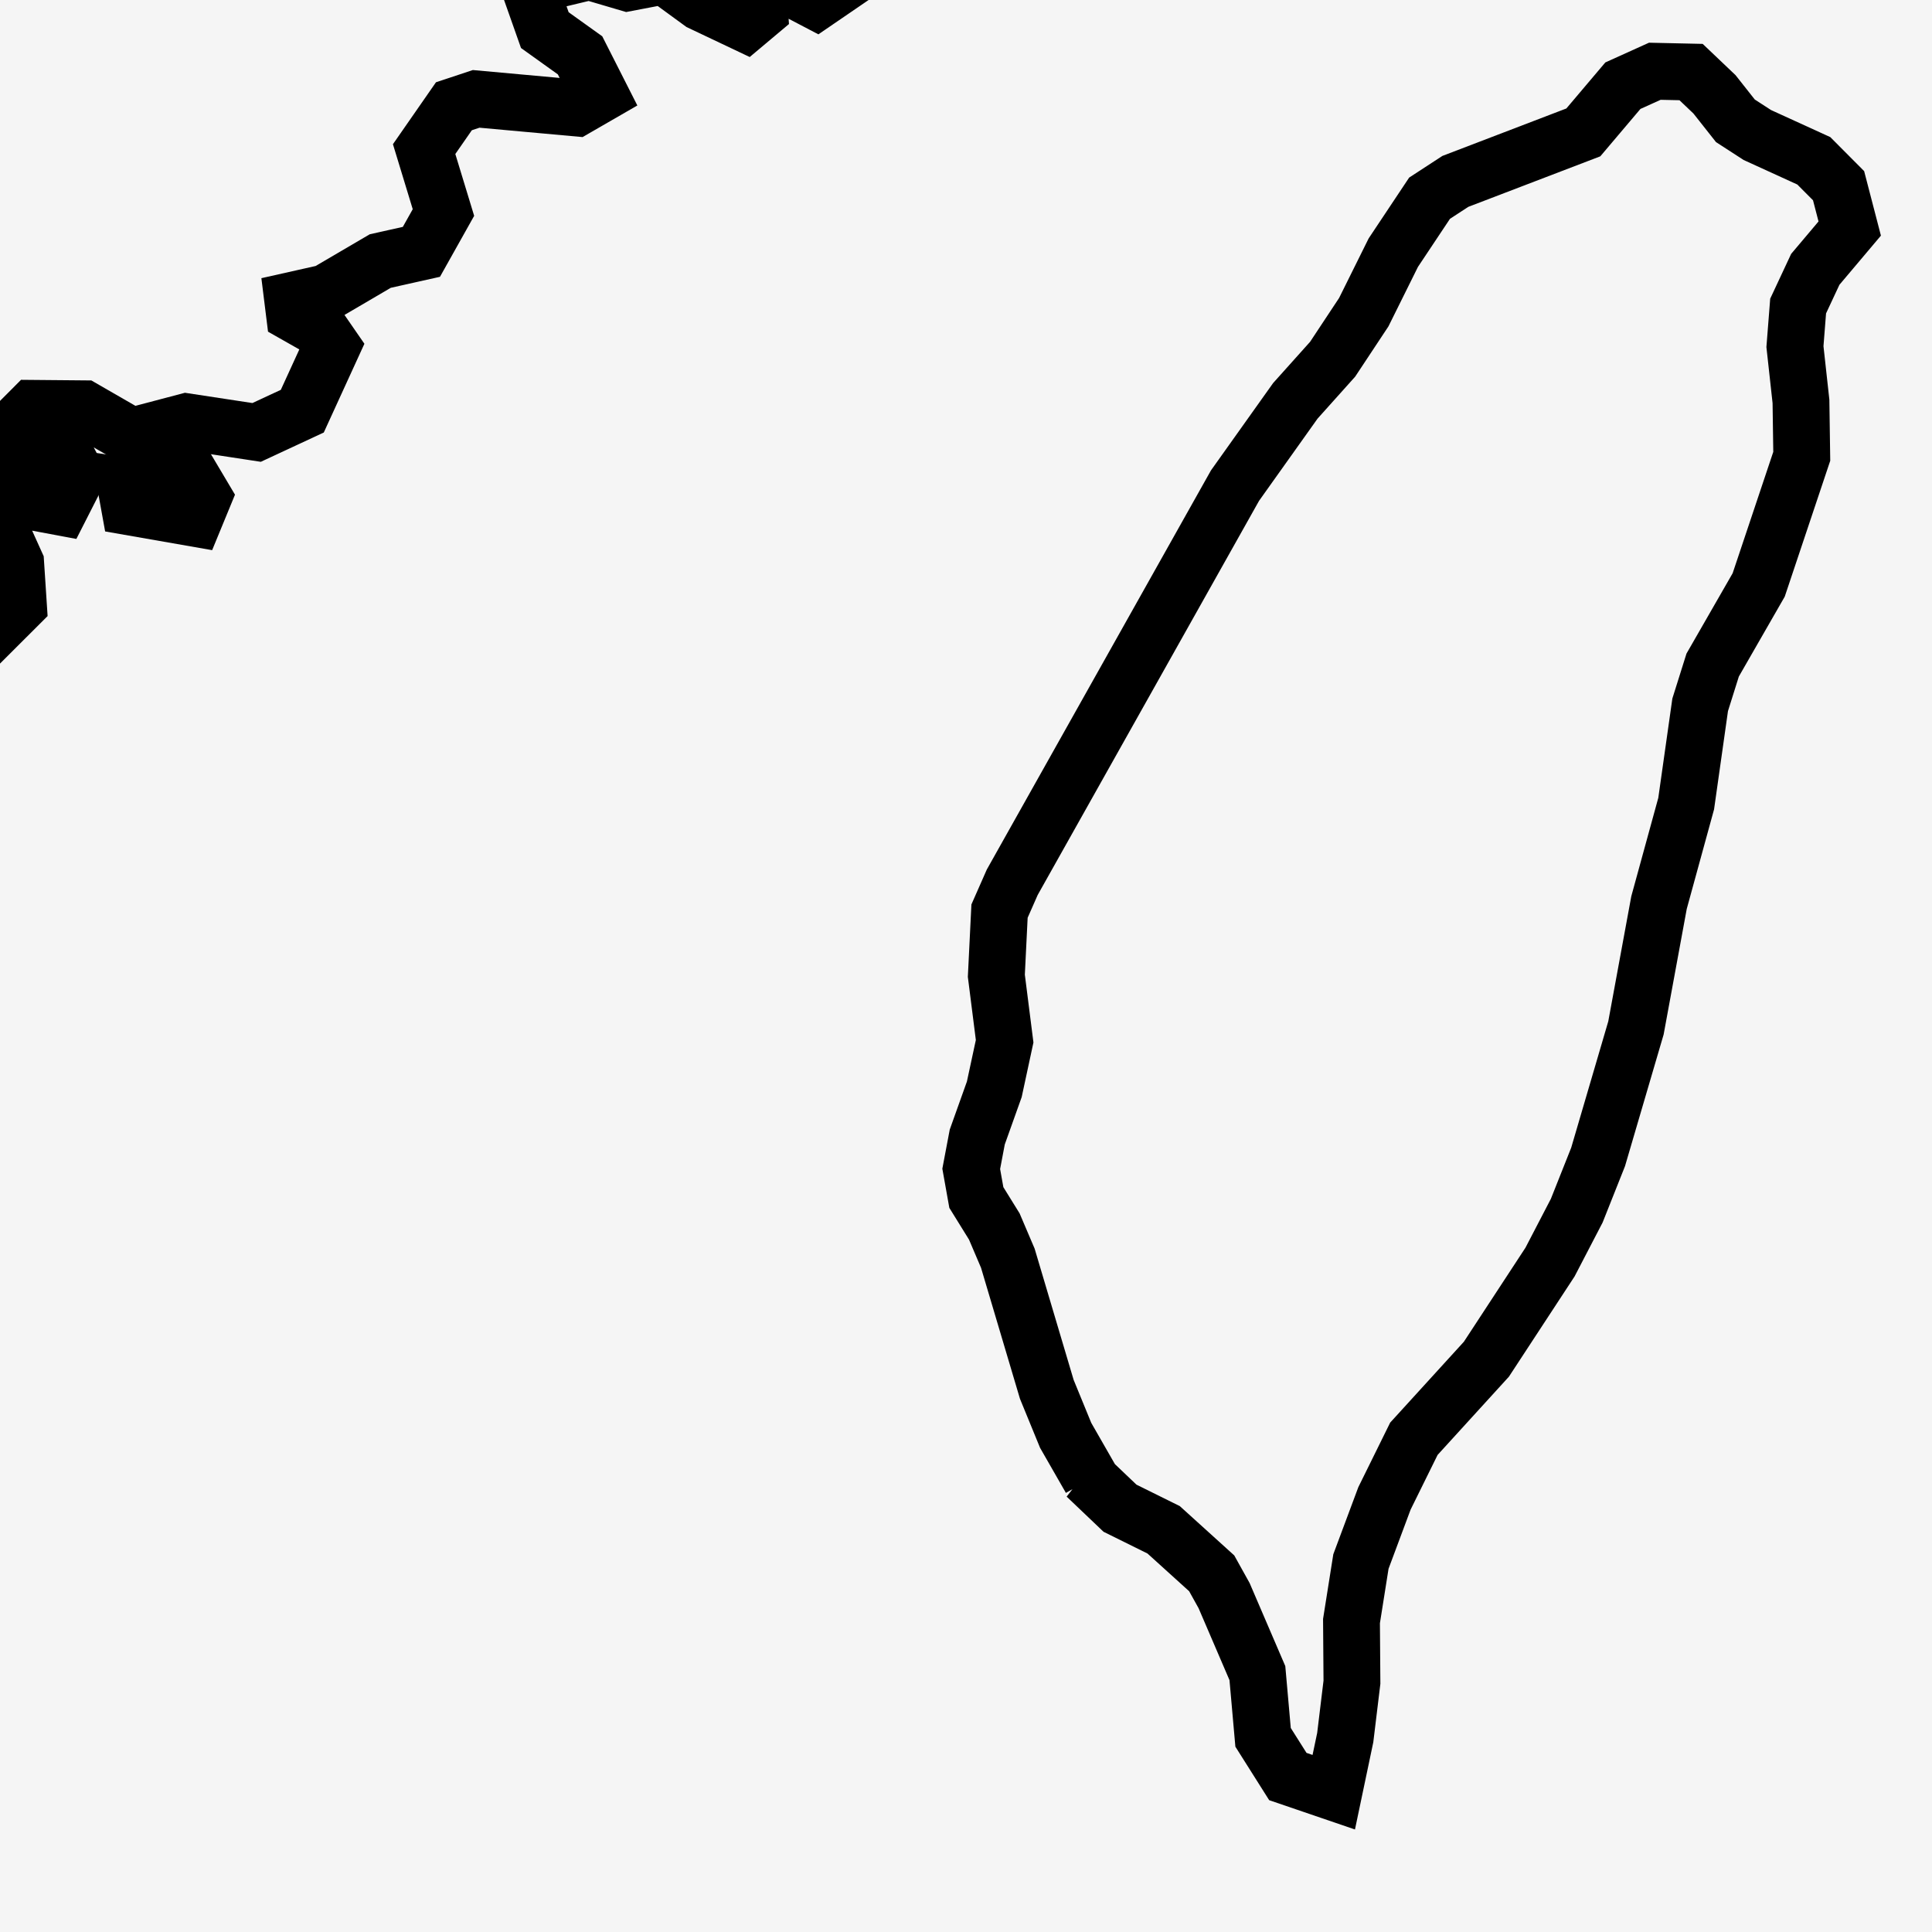
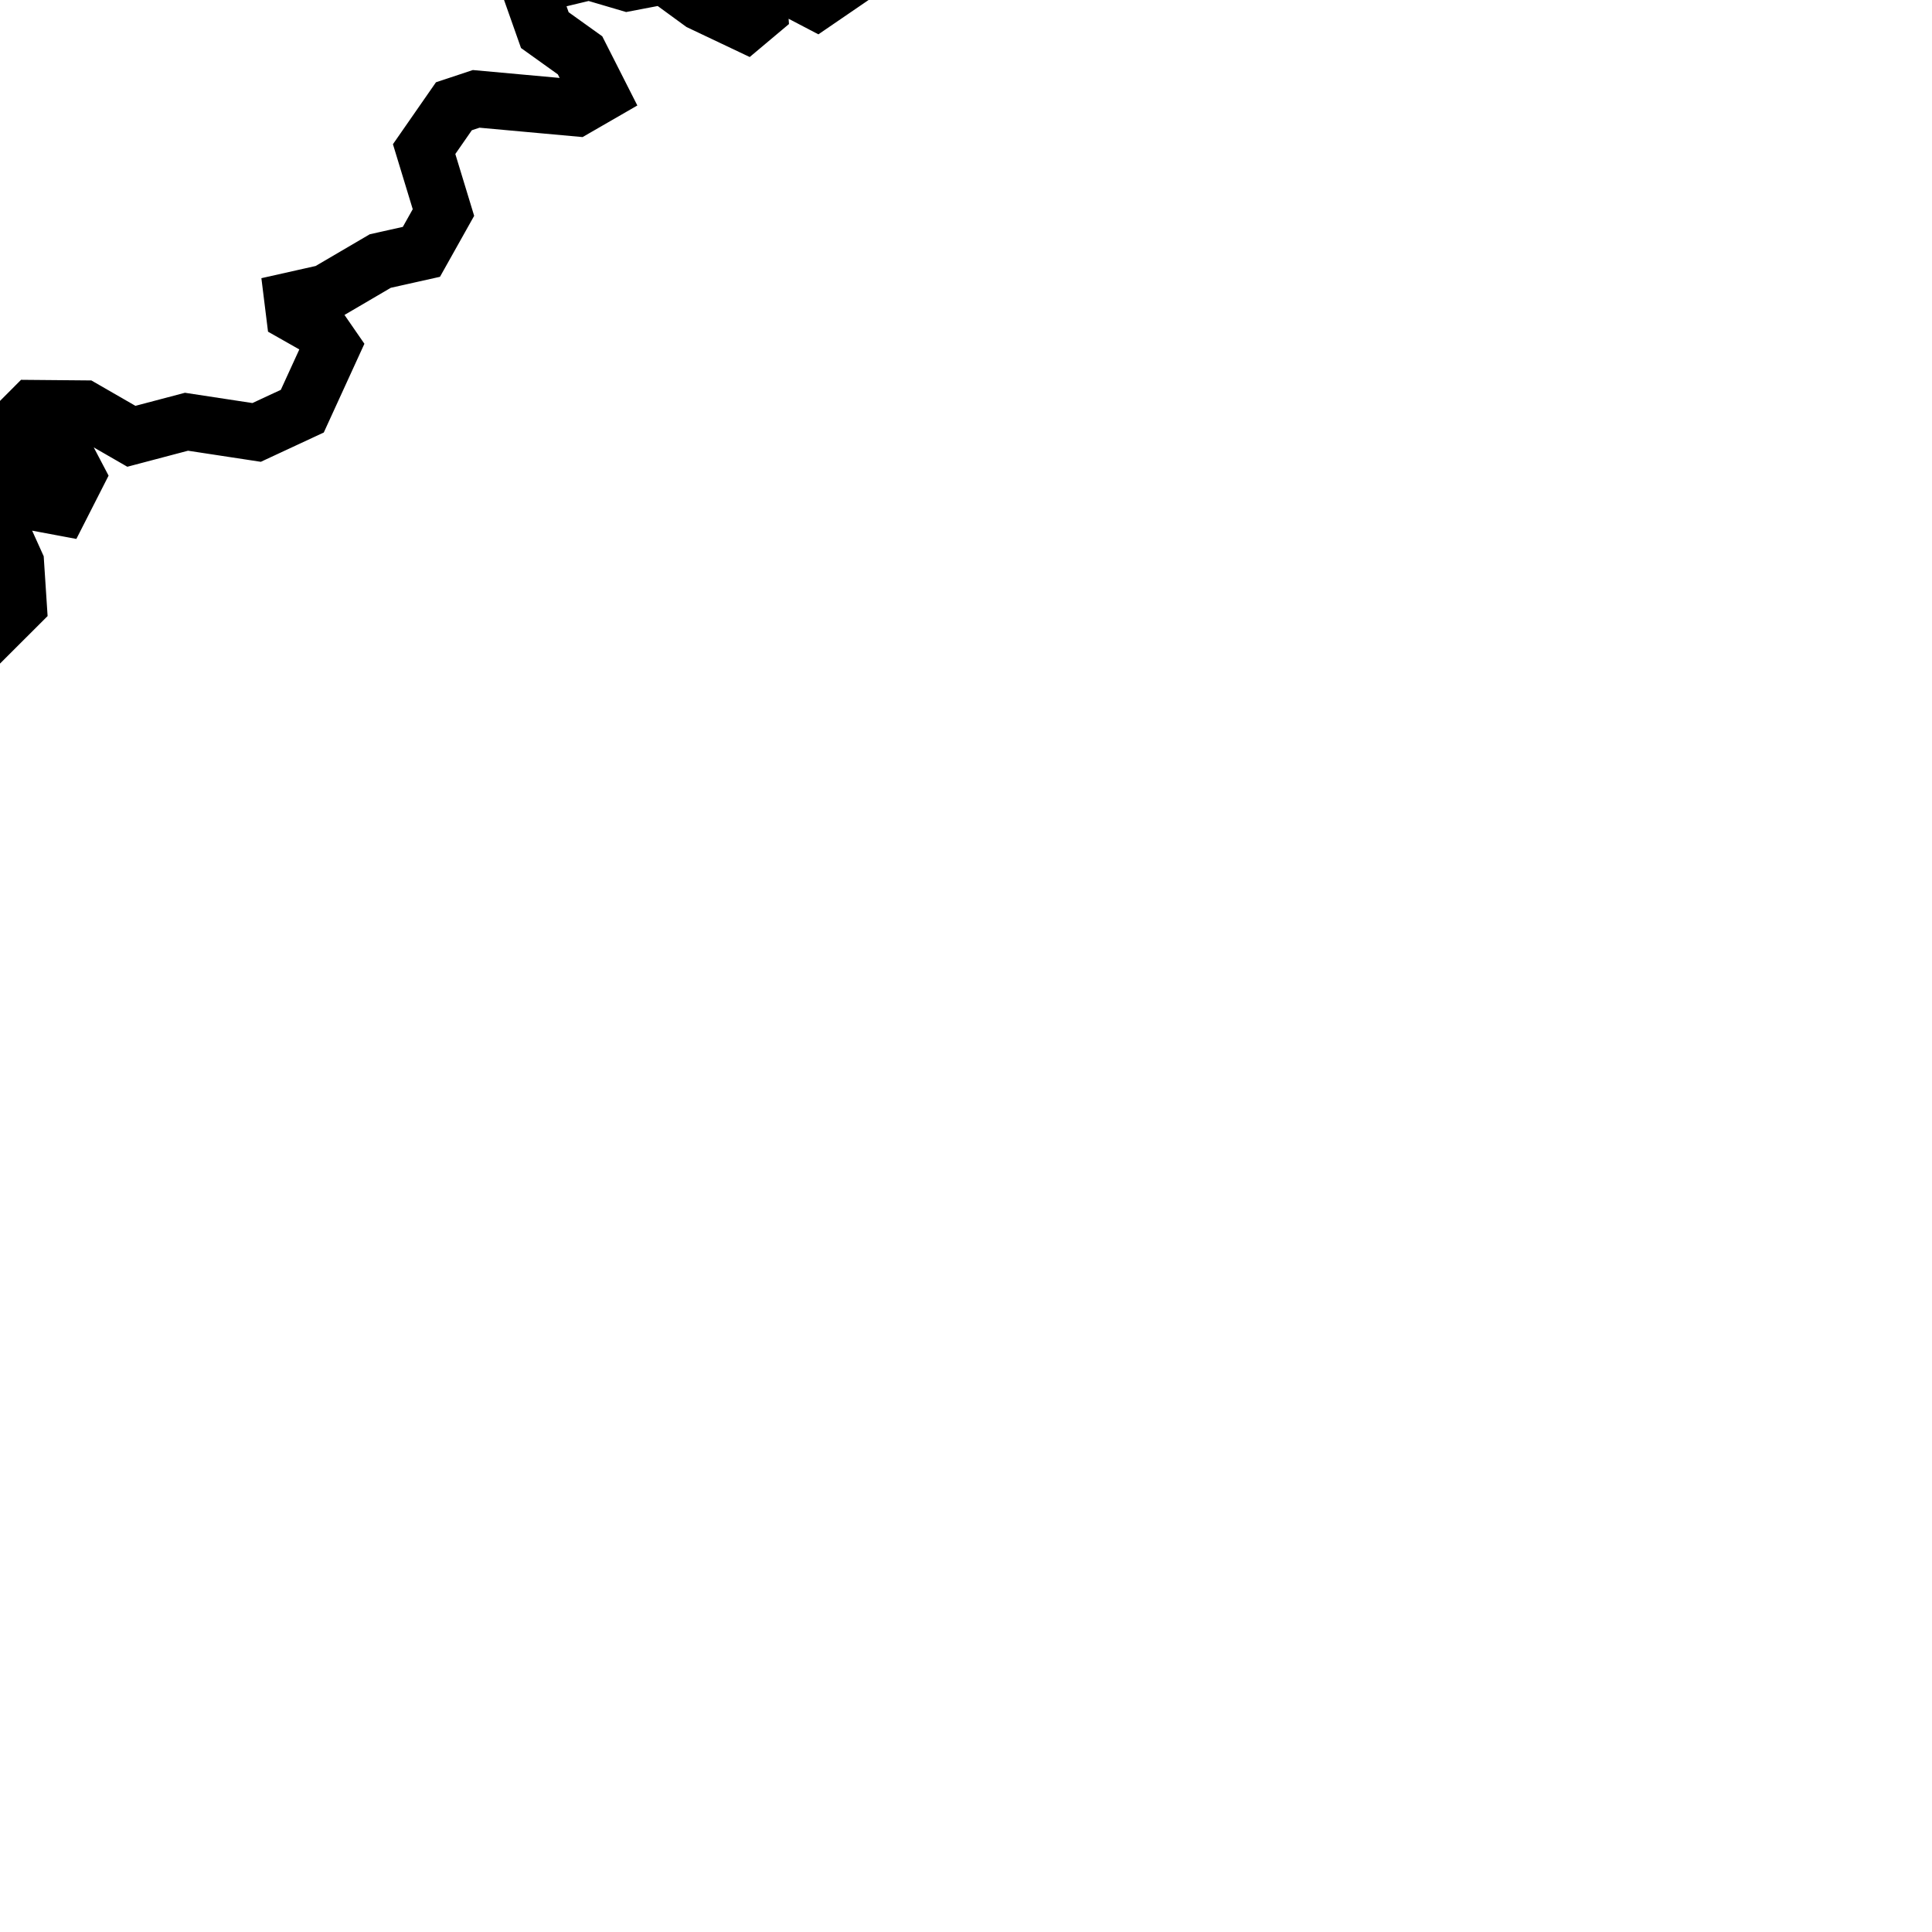
<svg xmlns="http://www.w3.org/2000/svg" width="17" height="17" viewBox="0 0 17 17" fill="none">
-   <rect width="17" height="17" fill="#F5F5F5" />
  <path d="M-29.7 24.34L-29.492 24.536L-29.357 24.819L-29.245 25.342L-29.179 25.822L-29.599 26.128L-29.975 26.251L-30.73 27.422L-30.888 27.791L-31.015 27.945L-31.055 28.105L-31.041 28.266L-31.236 28.826L-31.409 29.516L-31.518 29.798L-31.735 30.015L-32.009 30.125L-32.188 30.141L-32.349 30.2L-32.748 30.576L-33.198 30.858L-33.122 30.987L-33.118 31.11L-33.315 31.246L-33.533 31.22L-34.167 31.331L-34.398 31.541L-34.636 31.93L-34.726 31.983L-35.109 32.074L-35.4 32.108L-35.897 31.834L-36.143 31.754L-36.799 31.642L-37.438 31.457L-37.886 31.245L-38.805 30.726L-38.911 29.786L-39.069 29.279L-39.079 29.098L-39.018 27.533L-38.954 27.361L-38.837 27.211L-38.432 26.861L-37.968 26.583L-37.302 26.002L-36.818 25.736L-36.413 25.354L-36.65 25.37L-36.825 25.321L-36.653 24.993L-36.468 24.818L-36.253 24.723L-35.822 24.791L-35.425 24.723L-35.131 24.432L-34.852 24.37L-33.79 24.465L-33.054 24.331L-32.686 24.063L-32.513 24.052L-31.969 24.128L-31.768 24.407L-31.785 24.22L-31.762 24.038L-31.662 24.057L-30.952 24.402L-30.95 23.98L-30.91 23.868L-30.689 23.692L-30.578 23.695L-30.302 24.036L-30.033 24.235L-29.7 24.34ZM-31.796 19.473L-31.642 19.627L-31.229 19.519L-31.153 19.715L-31.156 19.806L-31.303 20.032L-31.645 19.858L-31.984 19.898L-32.231 19.884L-32.297 19.777L-32.109 19.557L-31.796 19.473ZM-22.391 17.043L-22.799 17.136L-22.887 17.117L-22.744 16.887L-22.375 16.728L-22.391 17.043ZM-21.781 17.212L-21.861 17.301L-21.983 17.139L-22.017 16.908L-22.105 16.783L-21.904 16.626L-21.815 16.452L-21.578 16.486L-21.48 16.538L-21.689 16.719L-21.738 16.796L-21.781 17.212ZM-18.596 11.835L-18.562 12.043L-18.887 11.727L-18.98 11.709L-19.134 11.59L-19.225 11.392L-18.973 11.384L-18.741 11.62L-18.596 11.835ZM0.674 4.187L0.534 4.462L0.288 4.416L0.281 4.222L0.23 4.165L0.299 3.984L0.343 3.934L0.622 4.088L0.674 4.187ZM7.494 -0.201L7.184 0.011L6.991 -0.09L6.988 -0.375L7.086 -0.631L6.973 -0.817L7.083 -1.036L7.313 -1.101L7.396 -0.964L7.525 -0.891L7.565 -0.815L7.567 -0.671L7.444 -0.434L7.54 -0.305L7.494 -0.201ZM13.45 -12.399L13.086 -12.286H12.95L12.961 -12.627L13.258 -12.952L13.378 -12.844L13.447 -12.675L13.45 -12.399ZM17.285 -19.934L17.27 -19.845L16.915 -20.155L16.745 -20.205L16.826 -20.382L17.065 -20.426L17.255 -20.038L17.285 -19.934ZM18.249 -20.952L18.209 -20.73L18.098 -20.762L17.949 -21.155L18.03 -21.251L18.24 -21.227L18.249 -20.952ZM17.8 -21.291L17.739 -21.198L17.224 -21.472L16.666 -21.53L16.473 -21.772L16.439 -22.152L17.027 -22.136L17.751 -21.793L17.906 -21.618L17.8 -21.291ZM15.994 -28.662L15.653 -28.522L14.57 -28.939L13.804 -29.398L13.347 -29.954L13.282 -30.184L13.815 -30.145L14.335 -29.945L14.451 -29.639L14.662 -29.543L14.804 -29.365L15.768 -28.951L15.917 -28.826L15.994 -28.662ZM22.768 -154.805L22.957 -154.784L23.061 -154.786L23.261 -154.925L23.814 -154.677L24.872 -153.941L25.535 -153.615L25.81 -153.695L26.107 -153.492L26.431 -153.005L26.834 -152.719L27.558 -152.587L28.276 -152.056L28.565 -152.026L28.666 -152.324L28.934 -152.495L29.368 -152.539L29.995 -152.277L30.816 -151.709L31.33 -151.459L31.54 -151.528L31.759 -151.422L31.936 -151.157L31.952 -150.829L31.891 -150.654L32.089 -150.378H32.316L32.687 -150.246L32.977 -149.759L33.238 -149.534L33.421 -149.339L33.454 -149.178L33.47 -149.014L33.416 -148.888L33.317 -148.679L33.286 -148.455L33.412 -148.203L33.873 -148.02L34.029 -147.832L34.065 -147.592L34.209 -147.326L34.523 -147.019L34.642 -146.762L34.569 -146.556L34.663 -146.384L34.817 -146.249L34.85 -145.761L34.863 -145.481L35.117 -145.166L35.169 -144.522L35.345 -143.812L35.94 -142.84L36.138 -142.315L36.087 -141.692L36.173 -141.399L36.445 -141.258L36.574 -140.996L36.559 -140.612L36.664 -140.373L36.75 -140.119L36.692 -139.724L36.778 -139.37L36.918 -139.162L37.016 -138.779L37.071 -138.302L37.47 -137.548L38.21 -136.518L38.664 -135.72L38.829 -135.153L38.83 -134.688L38.669 -134.323L38.66 -134.057L38.805 -133.891L38.848 -133.667L38.79 -133.384L39.031 -133.048L39.844 -132.467L39.519 -131.577L39.433 -130.952L39.476 -130.296L39.678 -129.835L40.035 -129.568L40.258 -129.289L40.345 -128.998L40.775 -128.682L41.547 -128.339L42.536 -128.279L43.743 -128.503L44.48 -128.54L44.752 -128.391L44.845 -128.166L44.758 -127.865L44.962 -127.667L45.458 -127.572L45.798 -127.384L45.984 -127.099L46.213 -127.019L46.484 -127.142L46.749 -127.124L47.005 -126.967L47.171 -127.022L47.317 -127.194H47.55L47.789 -127.191L47.937 -126.774L48.177 -126.54L48.51 -126.488L49.016 -125.982L50.033 -124.545L50.695 -124.036L51.358 -123.877L52.183 -123.844L52.45 -123.289L52.234 -122.703L52.179 -122.215L52.366 -122.04L52.624 -121.468L52.989 -121.135L53.059 -120.873L53.228 -120.579L53.156 -120.037L52.843 -119.247L52.929 -118.573L53.413 -118.017L53.692 -117.481L53.765 -116.968L53.885 -116.656L54.056 -116.547L54.551 -116.585L55.374 -116.771L55.977 -116.739L56.363 -116.489L57.314 -116.48L58.831 -116.711L59.79 -116.783L60.19 -116.693L60.547 -117.024L60.859 -117.777L61.152 -118.13L61.426 -118.085L61.859 -118.327L62.455 -118.857L62.971 -119.113L63.625 -119.086L64.322 -119.06L64.759 -119.282L65.168 -119.747L65.879 -120.158L67.394 -120.696L67.757 -120.781L67.931 -120.751L68.435 -120.666L68.883 -120.456L69.306 -120.033L69.371 -119.761L69.324 -119.405L69.23 -119.199L69.057 -118.968L68.894 -118.592L68.999 -118.3L69.244 -117.676L69.445 -117.225L69.668 -116.693L69.569 -116.504L69.433 -116.136L69.02 -115.514L68.794 -115.277L68.551 -115.045L68.131 -114.989L67.951 -114.935L67.748 -114.838L67.621 -114.618L67.475 -114.464L67.235 -114.155L67.216 -113.89L67.324 -113.495L67.377 -113.091L67.106 -112.731L66.895 -112.178L66.831 -112.011L66.727 -111.593L66.696 -111.448L66.629 -110.569L66.358 -109.971L65.98 -109.277L66.064 -108.863L66.131 -108.48L66.037 -108.295L66.014 -108.133L65.959 -107.765L65.84 -107.624L65.496 -107.394L65.29 -107.117L65.333 -106.697L65.227 -106.334L65.07 -106.013L64.905 -105.804L64.668 -105.671L64.511 -105.558L64.392 -105.151L64.356 -104.837L64.245 -104.524L64.314 -104.205L64.193 -103.929L63.855 -103.736L63.664 -103.622L63.487 -103.576L63.149 -103.276L62.846 -102.251L62.778 -101.656L62.848 -101.128L62.423 -100.797L62.109 -100.534L61.911 -100.629L61.702 -100.718L61.222 -100.833L60.981 -100.91L60.498 -101.082L59.723 -101.3L58.966 -101.554L58.492 -101.687L58.118 -101.794L57.834 -101.969L57.596 -102.282L57.358 -102.156L57.139 -101.785L56.772 -101.566L56.606 -101.161L56.459 -100.85L56.079 -100.437L55.91 -100.266L55.167 -99.986L54.999 -99.892L54.392 -99.833L54.186 -99.71L53.972 -99.448L53.915 -99.189L54.066 -98.916L54.302 -98.37L54.412 -97.998L54.572 -97.26L55.11 -94.956L54.937 -94.56L54.775 -92.844L54.814 -92.535L54.797 -92.054L54.808 -91.703L54.919 -91.615L55.064 -91.492L55.139 -91.287L55.119 -90.973L55.045 -90.743L54.931 -90.287L54.779 -89.63L54.612 -89.378L54.502 -89.178L54.409 -89.04L54.397 -88.576L54.334 -88.27L54.072 -88.162L53.811 -87.984L53.501 -88.049L53.228 -88.013L52.891 -87.894L52.287 -87.757L51.937 -87.573L51.769 -87.439L51.654 -87.279L51.633 -87.124L51.713 -87.043L52.053 -86.981L52.285 -86.693L52.318 -86.378L52.078 -86.199L51.959 -86.396L51.759 -86.458L51.386 -86.736L51.114 -87.041L50.91 -87.38L50.919 -88.102L50.885 -88.21L50.514 -88.359L50.404 -88.576L50.228 -88.678L49.977 -88.612L49.789 -88.681L49.639 -88.799L49.461 -88.813L49.306 -88.626L49.223 -88.224L48.964 -87.558L48.94 -87.156L48.829 -86.583L48.717 -85.858L48.624 -85.706L48.334 -85.684L48.235 -85.636L48.082 -85.39L47.9 -85.349L47.738 -85.493L47.484 -85.636L47.243 -85.656L47.026 -85.512L46.771 -85.199L46.625 -84.947L46.574 -84.709L46.533 -84.417L46.275 -84.138L46.041 -83.991L45.556 -83.58L45.401 -83.41L45.054 -83.408L44.676 -83.425L44.166 -83.313L43.335 -83.257L42.838 -83.341L42.224 -83.263L41.744 -83.129L41.676 -82.929L41.694 -82.632L41.789 -82.439L41.906 -82.31L42.105 -81.913L42.314 -81.528L42.63 -81.281L42.762 -81.014L42.768 -80.766L42.618 -80.454L42.391 -80.048L42.179 -79.797L42.02 -79.806L41.777 -79.951L41.612 -80.135L41.219 -80.204L40.258 -80.087L39.777 -80.168L39.547 -80.318L39.145 -80.328L38.523 -80.529L38.143 -80.592L37.964 -80.72L37.93 -81.014L37.752 -81.216L37.651 -81.457L37.425 -81.761L37.209 -81.914L36.995 -81.978L36.762 -81.794L36.513 -81.628L36.327 -81.665L36.237 -81.619L36.136 -81.481L35.735 -81.199L35.642 -80.941L35.483 -80.394L35.372 -79.831L35.277 -79.632L35.115 -79.598L34.951 -79.429L34.605 -78.903L34.292 -78.418L33.838 -78.09L33.623 -77.79L33.513 -77.517L33.189 -77.136L32.715 -77.067L32.336 -76.956L32.105 -76.927L31.939 -76.772L31.817 -76.538L31.759 -76.444H31.544L31.33 -76.246L30.807 -75.793L30.379 -75.709L29.845 -75.407L29.375 -75.179L29.179 -75.05L29.127 -74.907L29.059 -74.726L28.832 -74.691L28.612 -74.7L28.123 -74.286L27.875 -73.934L26.912 -73.186L26.519 -72.767L26.418 -72.224L26.368 -72.264L26.025 -71.79L25.351 -71.341L23.912 -71.24L23.457 -71.559L23.292 -71.339L23.165 -71.044L22.786 -70.946L22.197 -70.92L21.866 -70.725L21.69 -70.509L20.881 -70.439L20.584 -70.15L20.08 -70.047L17.978 -68.786L17.519 -68.257L17.084 -67.638L16.78 -67.328L16.507 -67.111L16.26 -67.022L16.016 -66.809L15.77 -66.782L15.519 -66.88L15.239 -66.846L15.053 -66.588L15.209 -66.251L15.123 -66.108L14.571 -65.926L13.749 -65.806L13.402 -65.586L13.28 -65.462L13.099 -65.399L12.924 -65.832L12.862 -66.405L13.202 -66.543L13.515 -66.616L15.249 -67.408L15.033 -68.004L15.187 -68.264L15.576 -68.687L15.828 -68.896L15.691 -68.973L14.553 -68.834L13.902 -68.844L13.567 -68.887L13.668 -69.249L13.611 -69.611L13.533 -69.746L14.113 -70.159L14.375 -70.259L14.576 -70.253L14.561 -70.503L14.395 -70.878L14.574 -71.363L15.755 -71.934L16.038 -72.454L16.512 -72.939L17.378 -74.146L17.43 -74.353L17.682 -74.921L17.727 -75.148L17.326 -75.48L17.168 -75.946L15.995 -76.788L15.896 -77.514L15.786 -77.483L15.608 -76.975L15.455 -76.812L14.912 -76.797L14.656 -76.989L13.145 -77.113L12.776 -76.786L12.432 -76.28L12.095 -75.918L11.757 -75.732L11.463 -75.403L10.249 -73.454L9.791 -73.305L7.632 -72.132L6.551 -71.672L5.718 -70.862L5.432 -70.372L5.178 -69.829L5.024 -69.009L4.255 -68.013L3.991 -67.8L3.723 -67.713L3.365 -67.745L3.057 -67.682L2.531 -67.77L1.887 -67.455L1.163 -67.184L0.539 -67.868L0.092 -68.037L-0.636 -67.847L-0.975 -67.543L-1.675 -66.04L-1.937 -65.181L-1.92 -64.829L-1.512 -63.764L-1.05 -63.169L-0.016 -62.491L2.183 -62.026L2.699 -62.192L3.252 -62.193L3.835 -61.751L4.2 -61.021L4.233 -60.524L4.245 -60.352L4.379 -60.205L4.457 -59.955L4.226 -59.747L4.048 -59.643L3.898 -58.873L3.889 -58.023L4.077 -57.741L4.551 -57.345L5.282 -57.019L5.959 -56.949L7.251 -57.106L7.779 -57.618L7.748 -57.839L7.761 -58.125L8.899 -58.877L9.547 -59.545L9.447 -59.722L9.322 -59.839L9.436 -59.907L9.791 -59.955L11.373 -60.652L12.617 -60.082L13.328 -59.426L14.031 -59.317L14.518 -58.981L15.08 -58.696L15.813 -58.677L16.432 -58.618L16.62 -58.882L16.814 -59.056L17.034 -59.021L17.282 -58.676L17.985 -58.41L18.633 -58.423L19.087 -58.52L19.357 -58.397L18.967 -57.955L19.025 -57.243L18.727 -57.017L18.441 -56.655L18.61 -56.416L18.759 -56.315L18.745 -56.026L18.483 -55.861L18 -55.431L17.721 -55.438L17.589 -55.522L17.495 -55.676L17.426 -55.924L17.257 -56.087L16.788 -56.149L16.301 -56.09L15.206 -55.452L14.136 -54.944L13.016 -54.542L12.641 -54.289L12.374 -54.219L11.909 -54.41L11.629 -54.399L11.57 -54.267L11.927 -53.913L12.021 -53.638L11.984 -53.425L11.78 -53.332L11.485 -53.486L11.215 -53.265L11.094 -52.893L11.088 -52.007L10.909 -51.81L10.415 -51.701L9.89 -51.419L9.703 -51.55L9.629 -51.709L9.684 -52.115L9.619 -52.314L9.378 -52.304L9.016 -52.182L8.74 -51.915L8.645 -51.753L9.009 -51.233L9.355 -51.179L9.439 -51.062L9.165 -50.808L8.481 -50.431L8.367 -50.115L8.163 -49.813L7.884 -49.572L7.694 -49.319L7.463 -49.187L7.085 -49.038L6.62 -48.433L6.281 -47.868L5.877 -47.577L5.558 -46.625L4.987 -46.108L4.776 -45.283L4.925 -44.778L5.552 -44.782L5.865 -44.604L6.515 -43.939L7.292 -43.506L8.1 -43.263L9.089 -42.65L9.362 -42.391L9.595 -41.864L10.024 -40.351L10.332 -39.603L10.353 -39.213L10.816 -38.478L11.31 -37.217L11.88 -36.129L11.988 -35.273L11.804 -34.882L11.806 -34.376L12.374 -33.912L13.638 -33.373L13.84 -33.215L14.088 -32.954L14.099 -32.142L14.295 -31.884L14.46 -31.727L15.226 -31.384L15.546 -31.099L15.886 -30.645L15.984 -30.239L16.025 -29.688L15.598 -29.669L15.254 -29.731L13.884 -30.446L13.528 -30.466L13.025 -30.366L12.309 -30.498L11.552 -31.292L11.006 -31.532L10.42 -31.654L9.022 -30.972L8.666 -31.02L8.564 -30.943L8.407 -30.826L9.055 -30.679L9.705 -30.903L10.328 -31.234L11.237 -31.058L11.39 -30.759L11.54 -30.256L12.163 -29.917L12.653 -29.767L13.276 -29.322L13.884 -28.628L15.174 -27.823L15.696 -27.064L15.898 -26.574L16.079 -25.875L15.627 -25.65L15.234 -25.619L14.619 -25.509L14.166 -25.261L13.712 -24.828L12.411 -24.147L12.165 -23.721L11.996 -23.351L11.678 -23.168L10.881 -23.342L10.131 -23.327L9.28 -22.827L9.068 -22.624L9.209 -22.664L9.343 -22.727L9.726 -22.652L10.318 -22.919L10.896 -22.104L12.025 -22.236L13.086 -22.913L13.497 -22.925L13.84 -22.821L14.224 -22.554L15.245 -21.369L15.806 -21.239L16.355 -20.962L16.659 -20.931L16.933 -20.848L16.194 -20.415L15.24 -19.48L14.816 -19.257L14.531 -19.008L15.3 -19.133L15.846 -19.579L16.122 -19.689L16.343 -19.585L16.455 -19.035L16.245 -17.346L15.976 -17.317L15.715 -17.775L15.409 -17.921L15.153 -17.826L14.644 -17.829L14.45 -17.621L14.286 -17.327L14.591 -17.266L15.19 -16.755L15.251 -16.483L15.091 -16.306L14.671 -16.382L15.181 -16.001L15.046 -15.606L14.881 -15.45L14.585 -15.351L14.402 -15.01L14.665 -14.442L14.93 -13.715L14.963 -13.365L14.547 -13.516L13.899 -13.072L13.558 -13.035L13.326 -13.62L13.031 -13.528L12.834 -13.359L12.571 -12.733L12.251 -12.167L11.975 -12.013L11.644 -12.058L11.371 -12.041L11.438 -11.889L11.726 -11.703V-11.486L11.111 -10.8L11.012 -10.534L11.027 -10.309L10.705 -10.034L10.878 -9.573L10.788 -9.248L10.506 -8.809L10.209 -8.519L9.861 -8.05L9.418 -7.779L8.835 -6.798L8.663 -6.309L8.62 -5.803L8.438 -5.628L8.125 -5.408L7.769 -5.52L7.757 -5.856L7.602 -5.886L7.515 -6.107L7.488 -6.387L7.525 -6.614L7.377 -6.545L7.285 -6.282L7.051 -6.068L6.806 -6.154L6.542 -6.33L6.549 -6.077L6.69 -5.824L6.751 -5.57L7.116 -5.515L7.361 -5.224L7.553 -4.778L7.592 -4.61L7.742 -4.411L7.763 -4.241L7.414 -4.083L6.978 -3.79L6.454 -3.287L6.022 -2.951L5.632 -2.948L5.396 -2.987L5.06 -3.18L4.672 -3.26L5.192 -2.582L5.475 -2.462L5.831 -2.487L6.177 -2.739L6.668 -2.713L6.791 -2.322L6.66 -1.882L6.392 -1.311L6.337 -0.817L6.669 -0.11L6.684 0.102L6.559 0.207L6.169 0.022L5.847 -0.213L5.522 -0.151L5.186 -0.25L4.84 -0.167L4.699 -0.004L4.794 0.265L5.104 0.487L5.278 0.83L5.07 0.95L4.19 0.87L3.994 0.935L3.732 1.312L3.902 1.87L3.708 2.216L3.346 2.297L2.87 2.576L2.576 2.642L2.591 2.763L2.806 2.885L2.92 3.05L2.66 3.618L2.258 3.805L1.641 3.711L1.156 3.839L0.736 3.597L0.288 3.593L-0.016 3.898L-0.049 4.253L-0.344 4.288L-0.503 4.262L-0.727 4.287L-0.703 4.477L-0.575 4.643L0.03 4.717L0.138 4.956L0.162 5.324L-0.472 5.957L-0.742 6.385L-1.148 6.373L-1.455 6.715L-1.62 7.18L-1.823 7.088L-2.293 7.162L-2.431 7.383L-2.322 7.475L-2.311 7.634L-2.5 8.154L-2.704 8.301L-2.793 8.088L-2.86 7.757L-3.025 7.732L-3.299 8.036L-3.62 8.254L-3.894 8.344L-4.102 8.143L-4.611 8.037L-4.819 8.911L-5.24 9.229L-5.437 9.328L-5.782 9.358L-5.562 9.478L-5.494 9.702L-5.617 9.924L-5.961 9.969L-6.161 10.143L-6.238 10.921L-6.443 11.194L-6.966 11.217L-7.356 11.036L-7.48 11.178L-7.546 11.318L-7.75 11.458L-8.145 11.495L-9.022 11.844L-9.424 11.743L-9.903 11.611L-10.234 11.74L-10.344 12.007L-10.496 12.215H-10.977L-11.363 11.958L-11.756 11.773L-12.191 11.933L-12.522 12.259L-12.928 12.369L-13.004 12.572L-13.181 12.674L-13.611 12.63L-13.774 12.126L-14.022 12.052L-14.267 12.307L-14.354 12.506L-14.468 12.657L-14.428 13.068L-14.67 13.077L-14.986 12.825L-15.318 12.78L-15.629 13.015L-15.786 12.957L-15.952 12.908H-16.224L-16.327 12.97L-16.526 13.007L-16.66 13.135L-16.672 13.145L-17.022 13.059L-17.45 12.718L-17.758 12.151L-18.148 11.846L-18.32 11.577L-18.387 11.095L-18.458 10.865L-18.434 10.61L-18.315 10.383L-18.735 10.497L-19.045 10.709L-18.982 10.976L-19.059 11.224L-19.522 11.353L-19.493 11.457L-19.462 11.567L-19.1 11.905L-19.026 12.188L-18.879 12.34L-18.596 12.78L-18.603 13.632L-18.447 13.872L-18.499 14.111L-18.612 14.433L-18.622 14.437L-18.706 14.339L-18.842 14.359L-18.897 14.467L-18.906 14.565L-18.93 14.569L-19.17 14.641L-19.372 14.701L-19.535 14.787L-19.792 15.041L-20.28 15.104L-20.53 14.51L-20.867 14.906L-20.968 15.715L-21.093 15.853L-21.302 15.968L-21.698 15.687L-22.044 15.875L-22.314 16.066L-22.425 16.243L-22.624 16.434L-23.005 16.249L-23.312 15.971L-23.235 15.762L-23.278 15.626L-23.416 15.522L-23.569 15.537L-23.493 15.808L-23.443 16.328L-23.582 16.477L-23.797 16.593L-24.262 16.498L-24.578 16.305L-24.962 16.142L-25.3 16.112L-25.375 16.44L-25.594 16.704L-25.797 16.737L-26.001 16.695L-26.268 16.98L-26.394 17.188L-26.723 17.407L-27.599 17.514L-27.904 17.731L-28.314 17.697L-28.631 17.749L-28.814 17.737L-28.977 17.62L-29.161 17.617L-29.245 17.979L-29.741 18.131L-30.186 18.173L-30.682 18.651L-31.035 18.94L-31.297 18.97L-31.49 18.867L-31.587 18.44L-31.684 18.39L-31.741 18.792L-31.834 19.125L-32.015 19.308L-32.588 19.723L-32.753 20.136L-32.643 20.517L-31.873 20.61L-31.778 20.82L-31.852 20.99L-32.036 21.133L-32.091 21.346L-31.265 22.026L-31.239 22.282L-31.367 22.429L-31.521 22.745L-31.957 23.012L-32.88 23.149L-33.65 23.011L-33.883 22.707L-33.868 22.49L-33.677 22.552L-33.461 22.533L-33.526 22.334L-33.618 22.219L-33.972 22.042L-34.26 21.566L-34.205 21.17L-34.361 20.863L-34.533 20.606L-34.705 20.452L-34.799 20.26L-34.624 19.658L-34.72 19.308L-34.391 18.878L-34.309 18.393L-33.722 18.219L-33.681 17.756L-34.103 17.743L-34.395 17.403L-34.462 17.547L-34.696 17.562L-35.082 16.906L-35.198 16.823L-35.385 16.811L-35.291 17.503L-35.744 17.762L-36.115 17.876L-36.64 17.924L-36.94 18.004L-37.219 17.939L-37.15 17.729L-37.002 17.48L-37.134 17.271L-37.431 17.111L-37.885 17.12L-38.198 17.075L-38.509 17.093L-38.623 17L-38.913 16.672L-39.158 16.468L-39.267 16.265L-39.158 16.029L-39.25 15.885L-39.723 15.869L-39.72 16.207L-39.671 16.606L-39.533 16.909L-39.631 17.078L-39.871 17.194L-40.128 16.873L-40.245 16.795L-40.368 16.81L-40.462 17.129L-40.695 17.412L-41.113 17.381L-41.44 17.556L-41.834 17.636L-42.103 17.402L-42.546 17.025L-42.723 16.982L-43.215 17.166L-43.923 17.234L-44.081 17.038L-44.422 17.186L-44.751 16.734L-45.141 16.704L-45.628 16.362L-45.803 16.179L-45.858 15.918L-46.006 15.781L-46.196 15.799L-46.408 15.66L-46.744 15.522L-47.014 15.44L-47.147 15.503L-47.288 15.535L-47.313 15.36L-47.303 14.832L-47.328 14.363L-47.402 14.151L-47.583 13.991L-47.747 13.914L-47.819 13.672L-47.76 13.197L-47.626 12.875L-47.416 12.817L-47.131 12.586L-46.986 12.257L-46.803 11.951L-47.453 11.522L-47.794 11.368L-48.172 11.433L-48.643 11.57L-48.888 11.596L-49.011 11.543L-49.285 11.157L-49.433 11.091L-49.766 11.065L-50.046 11.068L-50.206 11.236L-50.456 11.292L-50.705 11.301L-50.957 11.092L-51.337 10.819L-51.932 10.626L-52.005 10.405L-52.156 10.139L-52.381 9.893L-52.755 9.567L-53.068 9.398L-53.221 9.502L-53.429 9.687L-54.233 10.077L-54.589 10.23L-54.779 10.338L-54.938 10.502L-54.987 10.903L-55.065 11.352L-55.297 11.579L-55.516 11.751L-55.746 11.768L-55.972 11.761L-56.184 11.832L-56.831 12.282L-57.135 12.246L-57.386 11.992L-57.493 11.809L-57.782 11.85L-58.153 12.065L-58.325 12.451L-58.416 12.811L-58.497 12.972L-58.622 13.018L-58.731 13.025L-59.887 11.985L-59.958 11.932L-60.166 12.145L-60.355 12.697L-60.49 12.803L-60.582 12.759L-61.059 12.053L-61.182 11.987L-61.291 12.01L-61.435 12.239L-61.737 12.575L-61.969 12.78L-61.975 13.007L-62.227 13.207L-62.519 13.408L-62.617 13.429L-62.812 13.348L-63.065 13.083L-63.249 12.806L-63.705 12.53L-64.215 12.297L-64.553 12.114L-64.746 12.07L-64.926 12.151L-65.016 12.262L-65.144 12.539L-65.449 12.989L-65.722 13.348L-65.976 13.578L-66.178 13.737L-66.329 13.589L-66.608 13.467H-66.936L-67.368 13.696L-67.708 13.239L-67.797 13.216L-67.927 13.255L-68.079 13.363L-68.182 13.618L-68.292 13.967L-68.509 14.196L-68.688 14.296L-68.636 14.492L-68.534 14.704L-68.541 14.89L-68.476 15.182L-68.363 15.474L-67.961 15.954L-67.807 16.203L-67.776 16.419L-67.761 17.188L-67.777 17.508L-67.857 18.125L-67.863 18.482L-67.696 18.642L-67.534 18.833L-67.541 18.937L-67.613 18.974L-67.843 19.186L-67.939 19.215L-68.09 19.127L-68.286 19.062L-68.442 18.977L-68.616 18.841L-69.026 18.855L-69.702 19.063L-69.841 19.004L-69.938 18.887L-69.991 18.643L-69.958 18.358L-70.018 18.176L-70.144 18.068L-70.053 17.559L-70.293 17.357L-70.259 17.295L-70.34 16.744L-70.329 16.608L-70.371 16.562L-70.54 16.519L-70.792 16.605L-71.559 16.967L-72.218 17.636L-72.519 17.784L-72.823 17.845L-73.181 17.729L-73.577 17.654L-74.142 17.823L-74.421 17.744L-74.55 17.608L-74.664 17.4L-74.595 17.136L-74.638 16.942L-74.863 16.844L-75.126 16.759L-75.282 16.506L-75.344 16.228L-75.283 15.868L-75.252 15.48L-75.378 15.302L-75.762 15.206L-76.731 15.029L-77.58 14.933L-77.936 14.979L-78.227 14.936L-78.394 14.865L-78.476 14.743L-78.48 14.568L-78.342 14.166L-78.187 13.773L-77.792 13.2L-77.768 12.803L-77.789 12.344L-77.593 11.731L-77.253 11.273L-77.086 11.129L-77.126 10.924L-77.262 10.737L-77.457 10.634L-77.778 10.513L-78.28 10.481L-78.968 10.358L-79.765 10.085L-79.673 9.561L-79.686 9.233L-79.784 8.963L-79.946 8.772L-80.038 8.601L-79.894 8.132L-80.08 7.619L-80.298 7.414L-80.523 7.149L-80.541 6.862L-80.439 6.595L-79.887 6.021L-79.882 5.882L-80.019 5.894L-80.176 5.905L-80.93 6.115L-81.011 5.983L-81.281 5.907L-81.832 5.892L-82.476 5.931L-83.29 6.135L-84.038 6.494L-84.378 6.741L-84.667 6.893L-84.902 6.944L-85.173 6.836L-85.158 6.484L-84.648 5.839L-84.575 5.395L-84.729 5.014L-84.747 4.708L-84.927 4.514L-85.177 4.419L-85.311 4.202L-85.32 3.567L-85.096 2.913L-84.732 2.707L-84.511 2.607L-84.452 2.48L-84.565 2.02L-84.547 1.728L-84.33 1.162L-84.114 0.734L-83.704 0.805L-83.52 0.698L-83.317 0.545L-83.096 0.287L-82.948 -0.02L-82.766 -0.732L-82.644 -0.839L-82.127 -0.72L-81.973 -0.803L-81.691 -1.222L-81.424 -1.732L-81.037 -1.889L-80.758 -1.906L-80.629 -2.075L-80.636 -2.324L-80.902 -2.72L-81.013 -3.036L-80.98 -3.229L-80.6 -3.346L-80.507 -3.576L-80.563 -4.08L-80.408 -4.687L-80.314 -5.398L-80.283 -5.929L-80.287 -6.334L-80.325 -6.76L-80.378 -7.537L-80.552 -8.215L-80.52 -8.47L-80.544 -9.294L-80.651 -9.997L-80.865 -10.12L-81.262 -10.348L-81.479 -10.393L-81.66 -10.31L-81.728 -10.065L-81.903 -9.837L-82.118 -9.893L-82.221 -10.122L-82.359 -10.421L-82.82 -11.847L-82.87 -12.258L-82.952 -12.667L-83.106 -12.872L-83.27 -12.994L-83.638 -13.474L-83.83 -13.675L-83.924 -13.707L-84.126 -13.673H-84.324L-84.486 -13.914L-84.635 -14.207L-84.783 -14.351L-85.032 -14.431L-85.287 -14.4L-85.437 -14.146L-85.538 -14.003L-85.731 -13.664L-86.043 -13.197L-86.185 -13.025L-86.323 -13.114L-86.924 -13.601L-87.213 -13.736L-87.608 -13.589L-88.224 -13.704L-88.461 -13.727L-88.974 -14.115L-89.183 -14.163L-89.912 -13.909L-90.072 -13.73L-90.165 -13.727L-90.36 -13.817L-90.519 -13.937L-90.529 -14.013L-90.332 -14.203L-90.317 -14.336L-90.327 -14.471L-90.044 -14.854L-89.271 -15.596L-89.4 -15.908L-89.704 -16.522L-89.744 -16.82L-89.876 -16.955L-90.246 -16.845L-91.014 -16.287L-91.12 -16.348L-91.1 -16.541L-91.18 -17.103L-90.937 -17.272L-90.563 -17.479L-90.275 -17.709L-90.209 -17.894L-90.287 -17.952L-90.712 -17.879L-90.879 -18.005L-91.157 -18.523L-91.36 -18.726L-91.544 -18.836L-92.17 -18.569L-92.897 -18.203L-93.707 -17.692L-93.703 -17.431L-93.799 -17.364L-93.953 -17.2L-94.105 -16.973L-94.234 -16.892L-94.385 -16.885L-94.694 -16.949L-95.253 -17.207L-95.86 -17.421L-95.99 -17.397L-96.815 -17.548L-96.842 -17.67L-96.967 -17.909L-97.201 -18.125L-97.425 -18.198L-98.07 -17.741L-98.799 -17.401L-99.213 -16.999L-99.554 -16.6L-99.946 -16.523L-99.963 -16.277L-100.128 -16.056L-100.425 -15.783L-101.014 -15.436L-101.413 -15.249L-102.68 -15.078L-103.133 -14.962L-103.323 -14.78L-103.526 -14.317L-103.686 -13.891L-104.036 -13.54L-104.674 -13.071L-105.423 -12.691L-105.63 -12.439L-105.667 -12.289L-105.573 -12.234L-105.481 -12.12V-11.948L-105.578 -11.761L-106.067 -11.434L-106.343 -11.279L-106.618 -11.179L-106.925 -11.162L-107.22 -11.206L-107.302 -11.259L-107.419 -11.191L-107.689 -11.123L-107.923 -11.101L-108.438 -10.739L-108.722 -10.736L-109.075 -10.814L-109.541 -10.877H-109.877L-109.888 -11.068L-109.836 -11.642L-109.989 -11.776L-110.454 -11.917L-110.98 -12.104L-111.232 -12.302L-111.373 -12.369L-111.57 -12.336L-111.886 -12.127L-112.186 -11.881L-112.423 -11.86L-112.667 -11.975L-112.898 -12.126L-113.693 -12.338L-114.049 -12.369L-114.686 -12.334L-115.205 -12.378L-115.287 -12.443L-115.285 -12.562L-115.208 -12.792L-115.164 -13.019L-115.224 -13.148L-115.754 -13.307L-116.238 -13.421L-116.753 -13.464L-117.098 -13.384L-117.437 -13.206L-117.715 -12.885L-118.119 -12.746L-118.601 -12.507L-118.834 -12.285L-119.187 -11.807L-119.701 -11.221L-120.166 -10.65L-120.408 -10.095L-120.729 -9.746L-121.054 -9.495L-121.288 -8.806L-121.533 -9.024L-121.813 -9.337L-121.88 -9.765L-121.548 -10.905L-121.469 -11.38L-121.554 -11.561L-121.657 -12.028L-121.855 -12.182L-122.419 -12.427L-122.598 -12.434L-122.791 -12.265L-122.979 -12.159L-123.23 -12.052L-123.859 -11.851L-124.417 -11.758L-124.551 -11.684L-124.592 -11.55L-124.548 -11.392L-124.907 -11.452L-125.282 -11.486L-125.585 -11.464L-126.325 -11.162L-126.576 -11.132L-126.855 -11.163L-127.235 -11.172L-127.957 -11.163L-128.579 -11.24L-129.085 -11.663L-129.442 -11.85L-129.823 -11.994L-130.208 -12.102L-130.335 -12.329L-130.457 -12.443L-130.773 -12.48L-131.024 -12.397L-131.18 -11.826L-131.313 -11.713L-131.631 -11.663L-131.964 -11.808L-132.426 -12.102L-132.607 -12.428L-132.761 -12.534L-133.004 -12.39L-133.018 -11.972L-133.065 -11.691L-133.355 -11.577L-133.522 -11.66L-133.657 -11.948L-133.997 -12.632L-134.334 -13.032L-134.674 -13.299L-135.788 -13.292L-136.614 -13.371L-136.988 -13.48L-137.129 -13.744L-136.992 -14.273L-136.832 -14.685L-136.837 -14.781L-136.973 -14.83L-137.211 -14.863L-138.102 -14.599L-138.346 -14.63L-138.5 -14.721L-138.688 -14.798L-138.844 -14.921L-138.952 -15.1L-139.724 -15.541L-139.951 -15.783L-140.362 -16.085L-140.709 -16.292L-140.929 -16.882L-141.129 -17.45L-141.239 -17.753L-141.57 -17.913L-141.927 -18.035L-142.532 -17.787L-143.029 -17.599L-143.394 -17.579L-143.921 -18.163L-144.344 -18.793L-144.844 -19.343L-145.176 -19.621L-145.765 -19.648L-146.429 -19.958L-147.319 -20.664L-147.961 -21.19L-149.068 -21.776L-149.326 -22.023L-149.424 -22.232L-149.575 -22.644L-149.807 -23.036L-150.592 -23.207L-151.479 -23.328L-152.415 -23.088L-153.089 -21.916L-153.413 -21.661L-153.692 -21.646L-153.921 -21.944L-154.109 -22.257L-154.212 -22.604L-154.678 -22.861L-155.204 -23.196L-155.474 -23.457L-155.778 -23.62L-156.062 -23.69L-156.608 -23.911L-157.226 -24.16L-157.517 -24.195L-157.538 -24.373L-157.45 -24.751L-157.504 -25.114L-157.691 -25.263L-157.973 -25.224L-158.626 -25.741L-158.658 -25.767L-158.844 -25.914L-159.166 -26.125L-159.709 -26.11L-160.12 -26.033L-160.421 -26.248L-160.857 -26.589L-160.936 -26.665L-161.065 -26.789L-161.507 -27.448L-162.029 -28.229L-162.293 -28.343L-162.43 -28.283L-162.584 -27.869L-162.7 -27.911L-162.894 -27.883L-163.122 -27.737L-163.342 -27.7L-163.483 -27.743L-163.542 -27.846L-163.48 -28.393L-163.614 -28.564L-163.495 -28.945L-163.295 -29.274L-163.499 -29.519L-163.752 -29.869L-163.78 -30.187L-163.643 -30.587L-163.577 -30.93L-163.618 -31.056L-163.817 -31.247L-164.575 -32.191L-164.615 -32.291L-164.743 -32.605L-164.802 -33.08L-164.9 -33.419L-165.016 -33.681L-165.007 -33.804L-164.919 -33.867L-164.446 -33.931L-164.008 -33.971L-163.72 -34.06L-163.571 -33.87L-163.501 -33.58L-163.425 -33.427L-163.148 -33.151L-162.809 -32.887L-162.482 -32.921L-162.192 -33.034L-161.942 -33.464L-161.765 -33.569L-161.559 -33.589V-33.62L-161.571 -33.897L-161.498 -34.581L-161.523 -34.856L-161.617 -35.103L-161.6 -35.379L-161.631 -35.78L-161.867 -36.054L-162.022 -36.16L-162.047 -36.308L-161.967 -36.582L-161.912 -36.898L-161.993 -37.131L-162.007 -37.167L-162.198 -37.287L-162.422 -37.49L-162.689 -37.765L-162.821 -37.964L-163.038 -38.183L-163.302 -38.524L-163.351 -39.274L-163.378 -40.063L-163.47 -40.456L-163.617 -41.084L-163.594 -41.294L-163.505 -41.455L-162.761 -41.962L-162.599 -42.159L-162.572 -42.309L-162.602 -42.532L-162.743 -42.779L-163.039 -42.972L-163.464 -43.287L-163.848 -43.614L-164.495 -43.815L-165.28 -44.06L-165.468 -44.298L-165.658 -44.883L-165.981 -45.776L-166.326 -46.73L-166.591 -47.319L-166.605 -47.602L-166.446 -48.326L-166.465 -48.481L-166.605 -48.534L-166.87 -48.439L-167.082 -48.325L-167.263 -48.384L-167.431 -48.506L-167.465 -48.547L-167.479 -48.564L-167.793 -48.485L-168.424 -48.441L-168.642 -48.448L-168.947 -48.458L-169.579 -48.624L-170.432 -48.849L-171.312 -49.16L-171.778 -49.408L-171.941 -49.494L-172.34 -49.752L-172.624 -49.975L-172.674 -50.558L-172.88 -50.513L-173.364 -50.302L-173.922 -50.169L-174.231 -50.167L-174.355 -50.261L-174.541 -50.877L-174.676 -51.05L-174.926 -51.118L-175.199 -51.227L-175.337 -51.387L-175.369 -51.59L-175.247 -51.823L-175.103 -52.003L-175.078 -53.1L-175.171 -53.491L-175.25 -53.819L-175.45 -54.226L-175.637 -54.479L-175.919 -54.713L-176.357 -54.956L-176.747 -55.047L-177.219 -54.869L-177.368 -54.937L-177.566 -55.691L-177.692 -55.845L-178.53 -56.155L-178.91 -56.226L-179.348 -56.13L-179.597 -56.047L-179.797 -56.185L-180.11 -56.36L-180.417 -56.48L-180.799 -56.484L-181.045 -56.41L-181.107 -56.453L-181.226 -56.591L-181.733 -57.008L-181.751 -57.114L-180.974 -57.524L-180.515 -57.68L-180.275 -57.805L-180.225 -57.778L-180.106 -57.588L-179.803 -57.464L-179.589 -57.498L-179.478 -57.593L-179.101 -57.82L-178.808 -58.084L-178.643 -58.3L-178.732 -58.642L-179.195 -59.056L-179.489 -59.276L-179.579 -59.426L-179.503 -59.876L-179.397 -60.322L-179.468 -60.493L-179.555 -60.639L-179.594 -61.127L-179.796 -61.717L-180.015 -62.061L-180.076 -62.527L-180.088 -62.963L-179.822 -63.649L-179.92 -63.945L-180.199 -64.209L-181.161 -64.687L-182.146 -65.003L-182.521 -64.991L-182.754 -65.01L-183.03 -64.732L-183.195 -64.367L-183.425 -64.334L-183.845 -64.488L-184.125 -64.723L-184.324 -65.211L-184.478 -65.84L-184.566 -66.037L-184.521 -66.208L-184.425 -66.359L-184.156 -66.501L-184.112 -66.647L-184.152 -66.826L-184.368 -67.053L-184.589 -67.374L-184.935 -68.04L-184.868 -68.408L-184.813 -68.938L-184.834 -69.216L-184.484 -69.289L-184.038 -69.433L-183.83 -69.672L-183.686 -69.915L-183.655 -70.067L-183.79 -70.65L-183.968 -70.909L-183.986 -71.111L-183.898 -71.265L-183.781 -71.531L-183.555 -72.077L-183.336 -72.425L-183.216 -72.513L-182.947 -72.594L-182.291 -72.691L-181.586 -72.936L-180.75 -73.669L-180.471 -73.878L-180.106 -73.983L-179.845 -73.976L-179.797 -74.065L-179.966 -74.52L-179.925 -74.685L-179.825 -74.814L-179.699 -74.873L-179.119 -74.633L-178.676 -74.658L-178.136 -74.801L-176.971 -75.605L-176.825 -75.593L-176.708 -75.484L-176.567 -74.999L-176.407 -73.979L-176.318 -73.851L-175.508 -73.838L-174.956 -74.209L-174.714 -74.296L-174.323 -74.235L-174.115 -74.409L-173.898 -74.531L-173.647 -74.103L-173.324 -74.308L-172.975 -74.633L-172.805 -74.97L-172.569 -75.333L-172.385 -75.795L-172.311 -76.231L-172.22 -76.435L-172.024 -76.646L-171.542 -77.547L-171.195 -77.777L-170.866 -77.858L-170.051 -77.702L-169.628 -77.722L-168.388 -77.603L-167.815 -77.777L-167.415 -77.949L-166.827 -77.922L-166.131 -78.058L-165.204 -79.193L-165.192 -79.435L-165.136 -79.692L-164.801 -79.946L-164.384 -80.178L-163.553 -80.735L-161.863 -81.618L-161.258 -81.972L-161.005 -81.963L-160.382 -82.186L-159.29 -82.619L-158.982 -83.159L-158.694 -83.267L-157.418 -83.364L-157.338 -83.426L-157.293 -83.518L-157.364 -83.91L-157.447 -84.246L-157.348 -84.346L-157.241 -84.5L-157.258 -84.717L-157.464 -85.42L-157.574 -86.088L-157.646 -86.691L-157.633 -86.917L-157.479 -87.307L-157.278 -87.662L-156.556 -87.992L-156.077 -88.092L-156.057 -88.308L-156.445 -88.443L-156.725 -88.66L-156.774 -88.783L-156.761 -88.924L-156.695 -89.053L-156.209 -89.296L-155.75 -89.538L-155.191 -89.391L-155.081 -89.485L-155.049 -89.727L-155.169 -89.97L-155.281 -90.369L-155.54 -90.574L-155.55 -90.819L-155.391 -91.241L-155.611 -92.025L-155.85 -92.718L-156.255 -93.907L-156.523 -94.252L-156.673 -94.802L-156.841 -95.091L-156.826 -95.52L-156.798 -95.821L-156.841 -96.419L-156.919 -97.069L-156.841 -97.729L-156.689 -98.165L-156.729 -98.333L-156.649 -98.457L-156.421 -98.499L-156.313 -98.678L-156.421 -98.862L-156.816 -99.005L-157.256 -99.226L-157.786 -99.201L-158.329 -99.162L-158.6 -99.325L-158.838 -99.535L-158.851 -99.668L-158.525 -100.021L-158.071 -100.388L-157.366 -100.549L-156.59 -100.791L-156.197 -100.966L-155.673 -101.092L-155.068 -101.146L-154.764 -101.11L-153.985 -101.345L-152.759 -101.798L-151.646 -102.18L-151.273 -102.407L-150.994 -102.18L-150.865 -101.68L-150.54 -101.422L-150.218 -101.297L-150.032 -101.303L-149.477 -101.497L-148.878 -101.64L-148.642 -101.563L-148.338 -101.307L-147.997 -101.079L-147.819 -101.089L-147.663 -101.266L-147.506 -101.622L-147.406 -102.076L-147.385 -102.557L-147.445 -102.85L-147.565 -102.959L-148.111 -103.132L-148.632 -103.416L-148.691 -103.675L-148.679 -103.861L-148.541 -104.315L-148.201 -105.15L-147.86 -106.306L-147.679 -107.221L-147.108 -108.59L-146.658 -110.023L-145.931 -112.094L-145.81 -112.505L-145.743 -113.163L-145.704 -113.434L-145.451 -113.577L-145.023 -113.437L-143.98 -112.962L-143.187 -112.563L-142.854 -112.428L-142.36 -112.287L-141.596 -112.121L-141.154 -112.17L-140.767 -112.268L-140.251 -112.277L-139.445 -112.154L-139.196 -112.149L-138.886 -112.133L-138.666 -111.931L-138.556 -111.476L-138.39 -111.271L-138.089 -111.347L-137.448 -111.749L-137.038 -112.065L-136.527 -112.523L-136.019 -112.585L-135.481 -112.688L-135.294 -112.915L-135.095 -113.449L-134.764 -113.852L-134.709 -114.366L-134.825 -114.728L-135.055 -115.318L-135.047 -115.717L-135.159 -116.876L-135.307 -117.922L-135.156 -118.766L-134.889 -119.713L-134.785 -120.003L-134.616 -120.385L-134.377 -120.843L-134.041 -120.987L-133.099 -121.085L-132.227 -121.278L-131.782 -121.477L-131.319 -121.597L-131.043 -121.742L-130.568 -122.414L-130.343 -122.801L-130.177 -123.831L-130.298 -124.326L-130.197 -124.766L-129.967 -125.024L-129.644 -125.283L-129.427 -125.328L-128.966 -125.406L-128.209 -125.38L-127.824 -125.254L-127.432 -125.194L-127.184 -125.288L-127.019 -125.485L-126.766 -125.547L-126.384 -125.642L-125.991 -125.761L-125.775 -125.739L-125.73 -125.447L-125.766 -125.218L-125.69 -124.912L-125.534 -124.711L-125.585 -124.493L-125.804 -124.366L-126.021 -124.196L-126.068 -123.963L-125.794 -123.674L-125.7 -123.396L-125.241 -123.23L-124.883 -123.043L-124.749 -122.864L-124.789 -122.662L-124.954 -122.445L-125.113 -122.212L-125.134 -122.073L-125.083 -121.91L-124.739 -121.801L-124.34 -121.622L-123.708 -121.39L-123.275 -120.96L-122.844 -120.842L-122.637 -120.423L-122.6 -119.816L-122.159 -119.508L-121.508 -119.079L-121.177 -119L-120.956 -118.757L-120.637 -118.463L-120.353 -118.371L-120.017 -118.328L-119.462 -118.601L-118.839 -118.628L-118.499 -118.472L-118.175 -117.885L-117.947 -117.699L-117.812 -117.535L-117.594 -117.377L-117.373 -117.354L-117.043 -117.484L-116.843 -117.744L-116.555 -117.69L-116.447 -117.521L-116.394 -117.232L-116.241 -116.873L-115.876 -116.606L-115.365 -116.447L-115.294 -116.317L-115.223 -115.959L-115.085 -115.711L-114.899 -115.388L-114.723 -114.799L-114.686 -114.312L-114.604 -114.045L-114.368 -113.611L-113.991 -112.916L-113.692 -112.329L-113.345 -112.215L-113.049 -112.029L-112.88 -111.596L-112.567 -110.781L-112.517 -110.25L-112.49 -109.854L-112.388 -109.675L-112.365 -109.451L-112.627 -108.601L-112.848 -108.218L-112.876 -107.896L-112.726 -107.337L-112.52 -106.903L-112.499 -106.49L-112.674 -106.187L-112.975 -105.809L-113.121 -105.592L-113.355 -105.402L-113.714 -104.672L-113.876 -103.867L-113.913 -103.453L-113.776 -103.153L-113.548 -102.824L-113.491 -102.539L-113.116 -101.902L-113.017 -101.509L-112.862 -101.496L-112.698 -101.625L-112.296 -101.634L-111.931 -101.494L-111.581 -101.204L-111.205 -101.049L-110.668 -101.088L-110.382 -100.932L-110.073 -100.805L-109.434 -100.76L-108.954 -100.761L-108.219 -100.757L-107.624 -100.561L-106.578 -100.407L-105.931 -100.419L-105.061 -100.564L-104.529 -100.472L-102.952 -100.256L-102.029 -100.029L-101.444 -99.773L-101.033 -99.37L-100.563 -98.741L-100.189 -98.453L-99.185 -98.279L-98.495 -97.547L-97.956 -97.274L-97.05 -96.566L-96.409 -96.29L-95.642 -96.036L-94.391 -96.145L-94.321 -96.05L-94.418 -95.667L-94.493 -95.143V-94.765L-94.364 -94.572L-93.887 -94.458L-93.661 -94.272L-93.489 -93.916L-93.389 -93.695L-92.987 -92.606L-92.344 -91.003L-92.269 -90.387L-92.05 -89.991L-91.351 -89.363L-90.984 -88.899L-90.439 -88.412L-90.259 -87.963L-90.219 -87.383L-90.081 -87.233L-89.082 -87.366L-88.218 -87.46L-86.666 -87.626L-84.529 -87.323L-82.326 -87.031L-80.378 -86.773L-79.418 -86.647L-77.249 -86.375L-76.043 -86.721L-75.1 -86.991L-74.673 -86.954L-72.872 -86.65L-71.816 -86.487L-70.486 -86.282L-69.564 -86.206L-68.807 -86.211L-68.458 -86.125L-68.121 -85.993L-67.897 -85.8L-67.206 -84.826L-66.819 -84.398L-66.052 -84.074L-64.31 -83.705L-63.346 -83.481L-62.239 -83.224L-61.509 -82.837L-60.669 -82.388L-59.582 -81.806L-58.39 -82.06L-57.108 -82.334L-56.304 -82.506V-81.293L-55.157 -81.196L-54.798 -81.21L-54.291 -80.942L-54.006 -81.055L-53.734 -81.318L-53.395 -81.733L-52.907 -81.916L-52.062 -82.382L-51.856 -82.494L-50.603 -83.157L-48.73 -83.976L-47.891 -84.374L-47.64 -84.463L-47.165 -84.666L-46.844 -84.807L-46.278 -84.92L-45.509 -84.991L-44.669 -85.145L-42.77 -85.436L-42.532 -85.463L-41.465 -85.583L-41.011 -85.696L-40.333 -85.636L-39.447 -85.595L-38.859 -85.521L-38.081 -85.579L-37.009 -85.657L-36.143 -85.645L-35.713 -85.743L-35.078 -86.05L-34.652 -86.294L-33.983 -86.589L-33.152 -86.896L-32.573 -87.175L-32.19 -87.36L-31.726 -87.535L-31.605 -87.761L-31.471 -87.935L-31.225 -88.224L-30.781 -88.764L-30.443 -89.237L-30.277 -89.448L-29.897 -89.921L-29.59 -90.279L-29.198 -90.761L-28.869 -90.916L-28.45 -91.049L-27.351 -91.522L-27.133 -91.624L-26.95 -91.645L-26.561 -92.028L-26.232 -92.36L-26.017 -92.608L-25.57 -92.698L-25.342 -92.878L-25.302 -93.112L-25.348 -93.471L-25.563 -93.839L-25.744 -94.161L-26.382 -94.775L-26.72 -95.157L-27.064 -95.648L-27.205 -96.109L-27.441 -96.403L-27.554 -96.664L-27.518 -96.965L-27.191 -97.502L-27.087 -97.842L-26.95 -98.443L-26.643 -99.343L-26.392 -99.766L-26.103 -100.178L-25.49 -100.733L-24.93 -100.836L-24.596 -100.726H-23.849L-23.352 -100.696L-22.986 -100.419L-22.581 -99.871L-22.122 -99.671L-20.695 -99.242L-20.085 -99.152L-19.649 -99.132L-19.004 -98.992L-18.787 -98.96L-18.456 -98.864L-18.183 -98.968L-17.769 -99.334L-17.249 -99.745L-17.025 -99.84L-16.611 -100.018L-16.403 -100.186L-16.04 -100.649L-15.568 -101.008L-14.992 -101.548L-14.709 -101.954L-14.646 -102.217L-14.584 -102.502L-14.406 -102.652L-14.056 -102.79L-13.661 -102.827L-12.91 -102.582L-11.896 -102.652L-11.669 -102.687L-10.744 -102.828L-10.328 -102.944L-9.74 -103.055L-9.289 -103.509L-8.685 -104.051L-8.246 -104.352L-7.954 -104.41L-7.589 -104.723L-7.409 -105.059L-7.457 -105.356L-7.525 -105.601L-7.31 -106.056L-6.921 -106.855L-6.559 -107.227L-6.259 -107.528L-6.068 -108.013L-5.832 -108.153L-5.543 -108.206L-5.135 -108.535L-4.835 -108.602L-4.336 -108.445L-3.599 -108.405L-3.129 -108.389L-2.86 -108.448L-2.762 -108.624L-2.765 -108.897L-2.615 -109.506L-2.559 -109.706L-2.424 -109.799L-1.97 -109.811L-1.664 -109.593L-1.454 -109.412L-1.161 -109.388L-0.86 -109.507L-0.458 -110L0.212 -110.286L0.568 -110.359L1.201 -110.592L1.6 -110.507L2.333 -110.439L2.616 -110.498L2.925 -110.439L3.205 -110.773L3.427 -110.853L3.899 -110.698L4.196 -110.44L4.751 -110.117L5.459 -109.966L6.051 -110.043L6.659 -109.906L7.018 -109.918L7.189 -110.046L7.687 -110.317L7.806 -110.685L7.757 -111.04L7.815 -111.442L7.668 -111.738L7.359 -112.178L7.239 -112.471L7.229 -112.856L7.036 -113.222L6.573 -113.664L6.269 -113.869L5.643 -114.634L5.43 -114.814L5.358 -114.94L5.285 -115.197L5.054 -115.32L4.749 -115.52L4.586 -115.725L4.479 -116.081L4.416 -116.314L4.147 -116.507L3.879 -116.615L3.576 -116.751L3.074 -116.952L2.785 -117.351L2.275 -118.1L1.985 -118.352L0.908 -118.449L0.521 -118.631L0.083 -118.569L-0.178 -118.449L-0.756 -118.45L-1.056 -118.376L-1.437 -117.882L-1.943 -117.241L-2.36 -116.851L-2.657 -116.446L-2.795 -116.3L-3.065 -116.388L-3.436 -116.843L-3.966 -117.251L-4.457 -117.437L-4.667 -117.539L-5.253 -117.643L-5.706 -117.61L-6.283 -117.456L-6.847 -117.484L-7.1 -117.582L-7.459 -117.572L-8.109 -117.147L-8.446 -116.665L-8.845 -116.514L-9.206 -116.83L-9.621 -117.204L-10.019 -117.673L-10.264 -118.107L-10.4 -119.262L-9.924 -119.606L-9.316 -119.993L-9.27 -120.606L-9.292 -121.29L-9.172 -122.052L-8.617 -122.757L-8.319 -123.341L-8.281 -123.706L-8.014 -124.313L-7.759 -124.954L-7.411 -125.797L-6.75 -127.298L-5.97 -129.081L-5.58 -129.974L-4.724 -129.421L-4.172 -129.133L-3.239 -128.697L-2.276 -128.599L-1.354 -128.127L-0.88 -127.985H-0.626L0.678 -129.133L1.781 -130.108L3.048 -130.87L3.979 -130.974L4.68 -131.197L5.146 -131.54L5.423 -132.112L5.508 -132.916L5.321 -133.404L4.864 -133.573L4.746 -133.744L4.966 -133.918L5.129 -134.254L5.232 -134.756L5.496 -135.234L5.919 -135.685L6.153 -136.186L6.196 -136.738L6.451 -137.29L6.916 -137.84L7.171 -138.354L7.214 -138.828L7.45 -139.41L8.091 -140.441L8.506 -141.632L9.215 -142.451L10.355 -143.294L11.065 -144.132L11.349 -144.966L11.326 -145.705L10.997 -146.346L10.933 -146.998L11.138 -147.664L10.959 -148.163L10.396 -148.494L9.726 -148.575L8.947 -148.408L8.509 -148.617L8.413 -149.201L8.622 -149.675L9.137 -150.037L9.982 -150.919L11.16 -152.329L12.332 -153.111L14.08 -153.336L15.489 -153.8L16.926 -154.272L17.963 -154.507L18.139 -154.349L18.705 -154.311L19.659 -154.391L20.544 -154.594L21.363 -154.922L22.012 -154.999L22.488 -154.826L22.768 -154.805Z" stroke="black" stroke-width="0.5" />
-   <path d="M12.441 12.66L12.182 13.185L11.975 13.74L11.892 14.264L11.896 14.802L11.837 15.289L11.736 15.77L11.332 15.632L11.114 15.287L11.064 14.722L10.771 14.04L10.662 13.844L10.239 13.461L9.855 13.271L9.558 12.988L9.596 13.012L9.377 12.63L9.211 12.225L8.868 11.071L8.749 10.792L8.591 10.537L8.546 10.285L8.599 10.005L8.749 9.585L8.84 9.162L8.767 8.586L8.795 8.017L8.907 7.763L10.867 4.273L11.398 3.527L11.726 3.161L12 2.747L12.26 2.223L12.579 1.744L12.806 1.596L13.932 1.165L14.28 0.754L14.561 0.627L14.88 0.634L15.086 0.83L15.27 1.063L15.463 1.188L15.96 1.415L16.178 1.634L16.276 2.011L15.973 2.37L15.822 2.693L15.794 3.05L15.847 3.532L15.854 4.015L15.475 5.147L15.07 5.852L14.96 6.202L14.837 7.071L14.598 7.942L14.395 9.045L14.062 10.18L13.874 10.653L13.639 11.105L13.079 11.96L12.441 12.66ZM1.609 4.07L1.789 4.373L1.712 4.56L1.14 4.46L1.107 4.278L1.324 4.311L1.609 4.07Z" stroke="black" stroke-width="0.5" />
</svg>